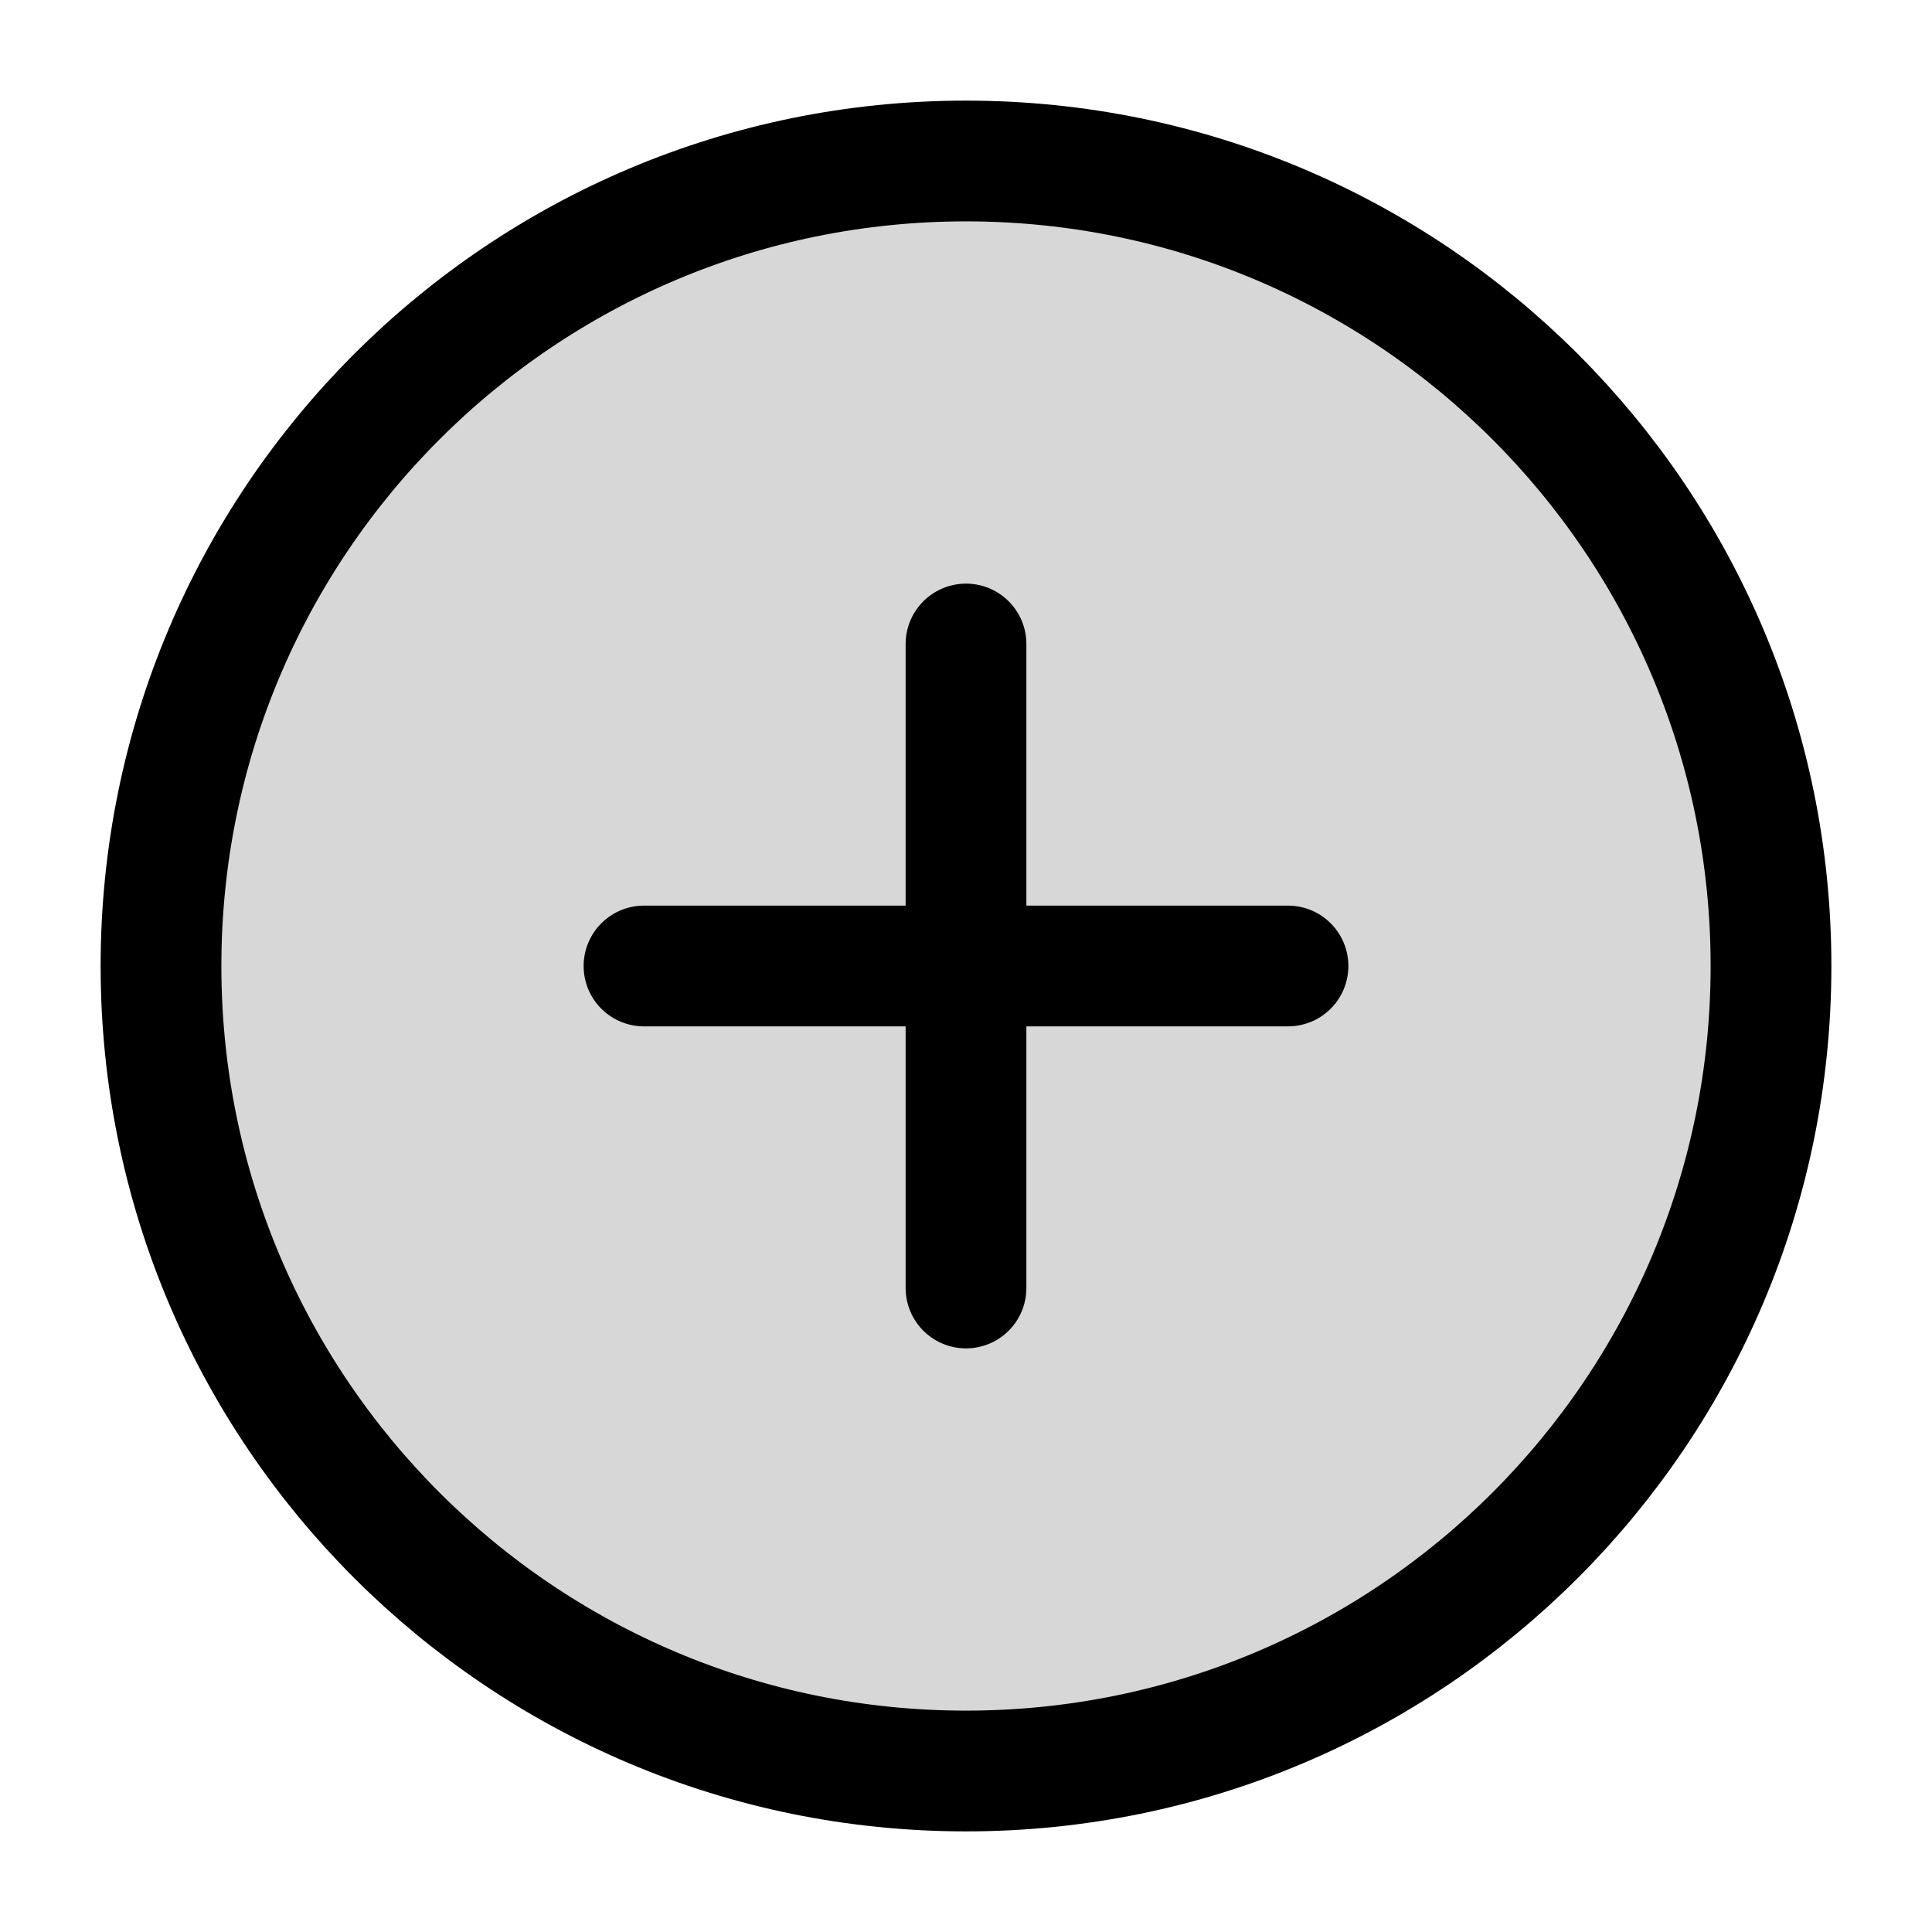
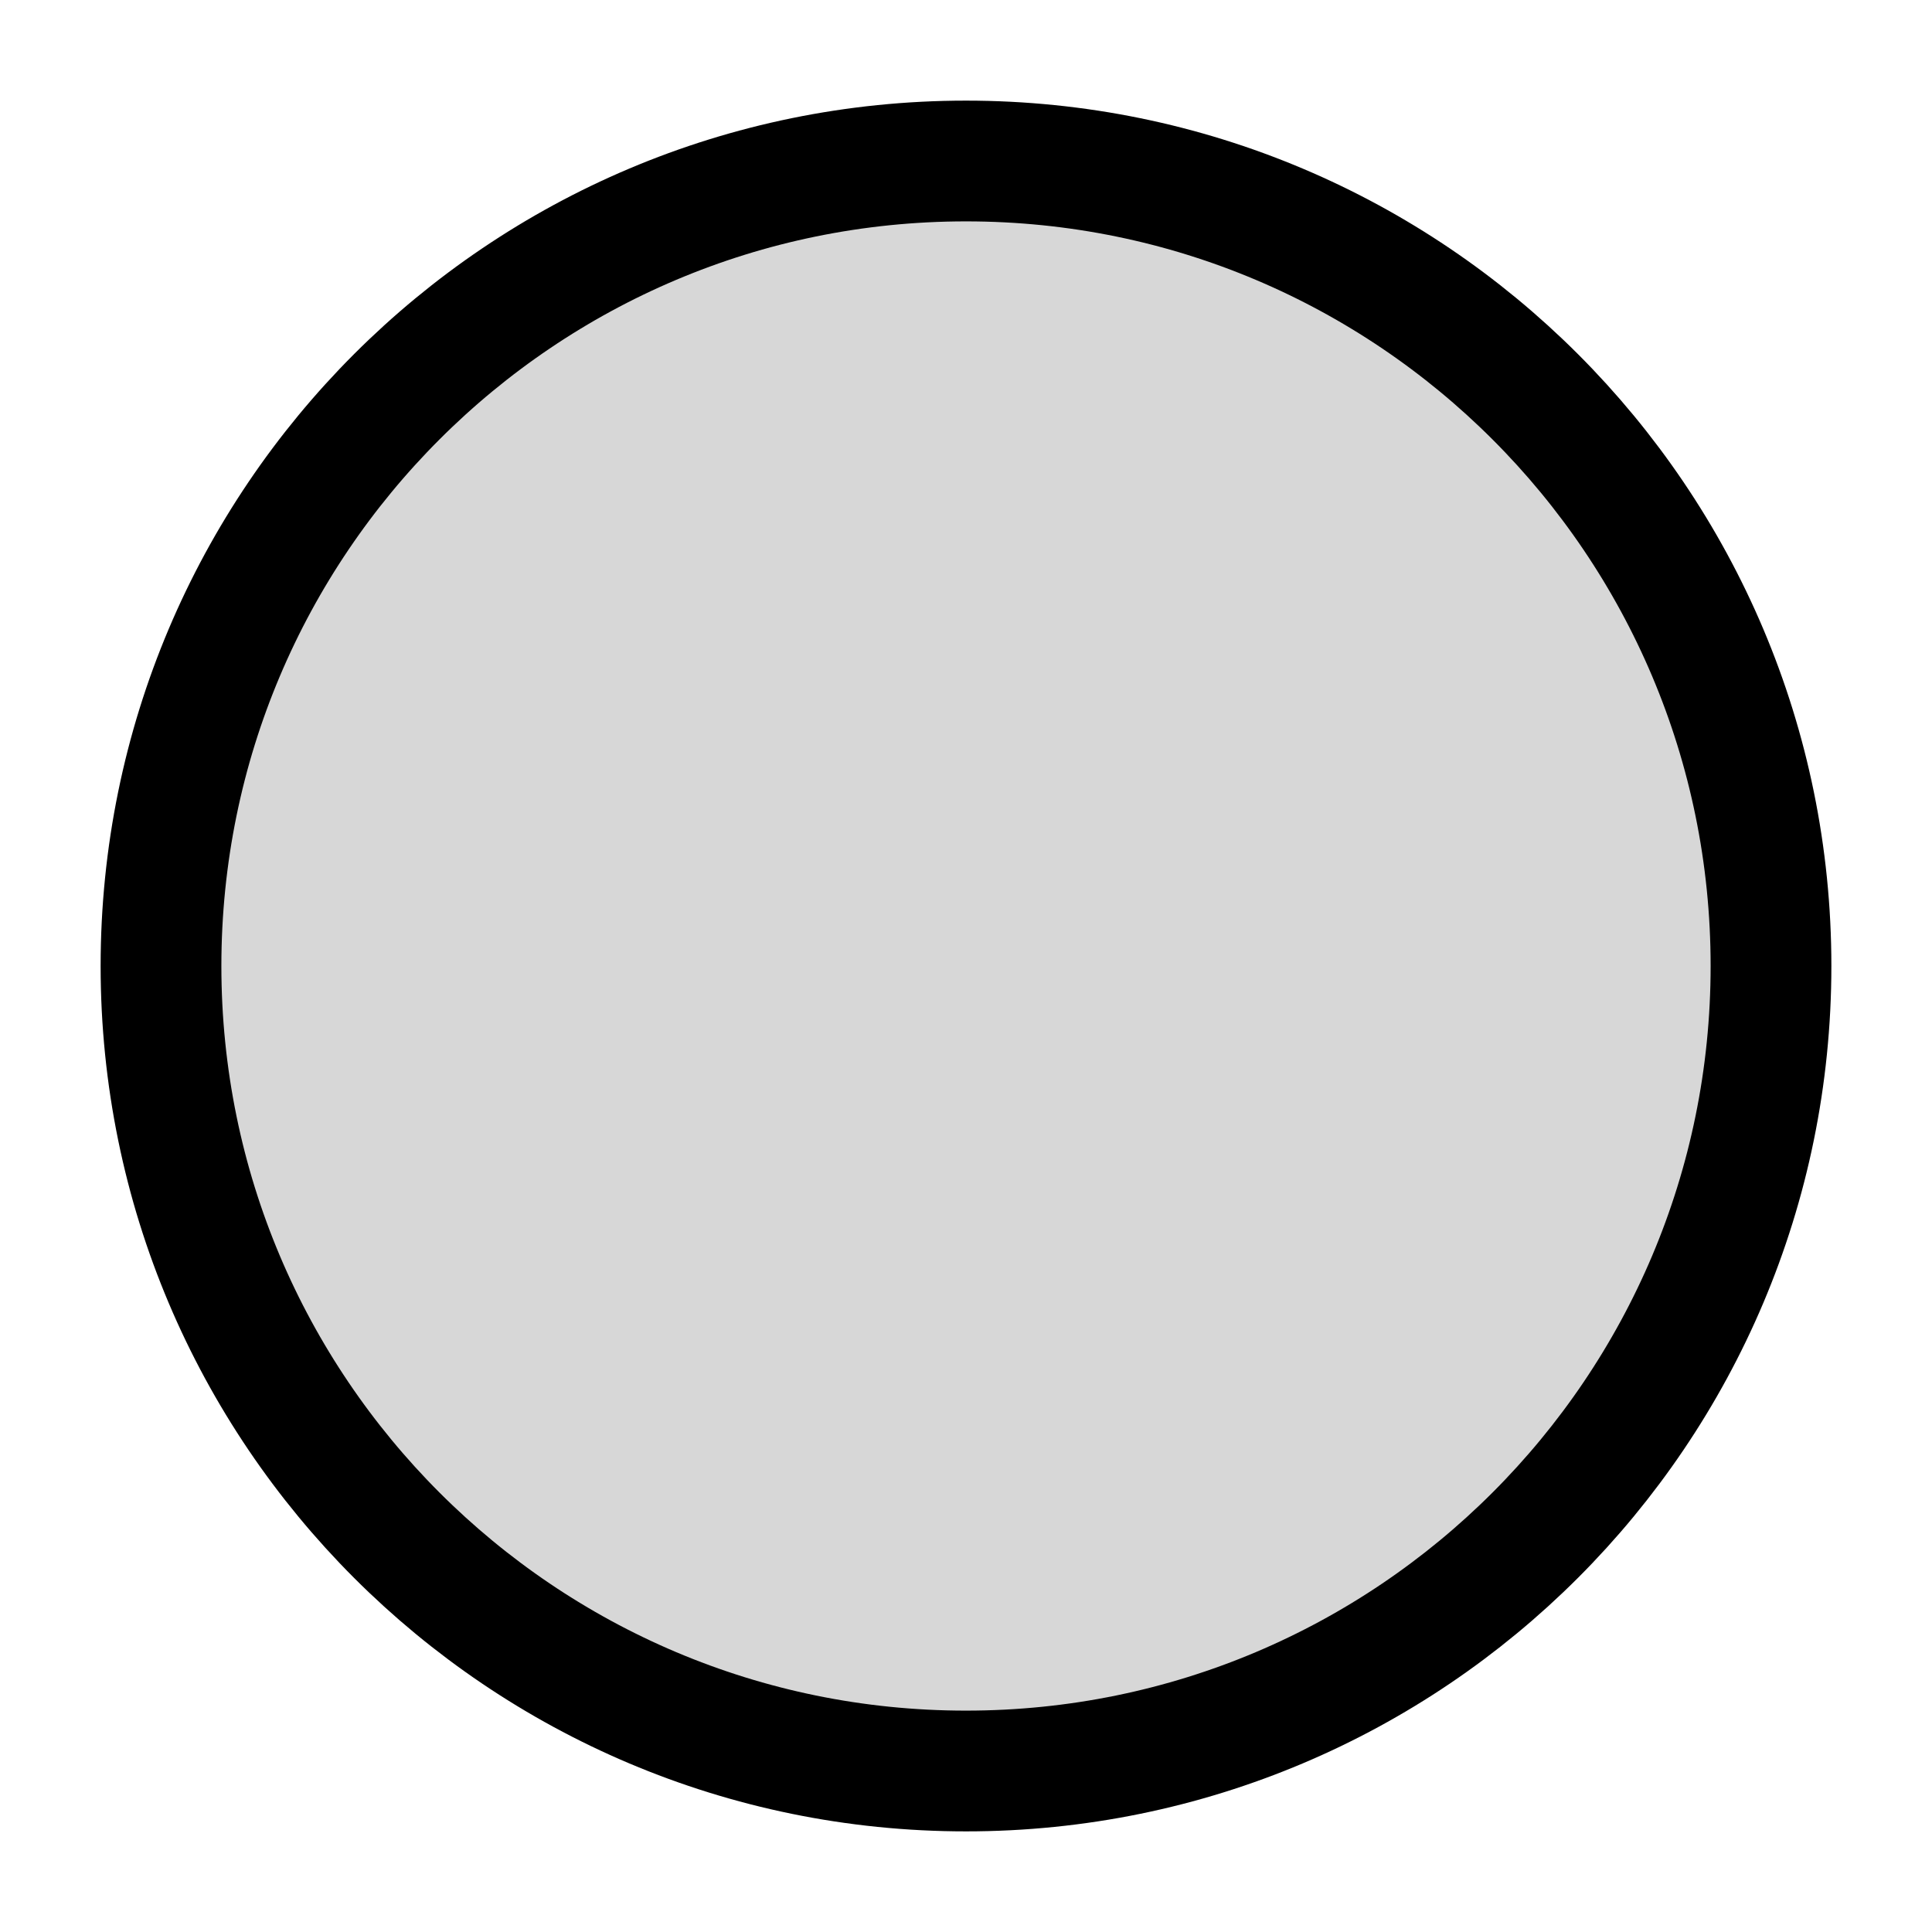
<svg xmlns="http://www.w3.org/2000/svg" width="800px" height="800px" viewBox="0 0 24 24" fill="none">
  <path d="M12 22c5.523 0 10-4.477 10-10S17.523 2 12 2 2 6.477 2 12s4.477 10 10 10Z" fill="#000000" fill-opacity=".16" stroke="#000000" stroke-width="1.5" stroke-miterlimit="10" />
-   <path d="M8 12h8M12 16V8" stroke="#000000" stroke-width="1.5" stroke-miterlimit="10" stroke-linecap="round" />
</svg>